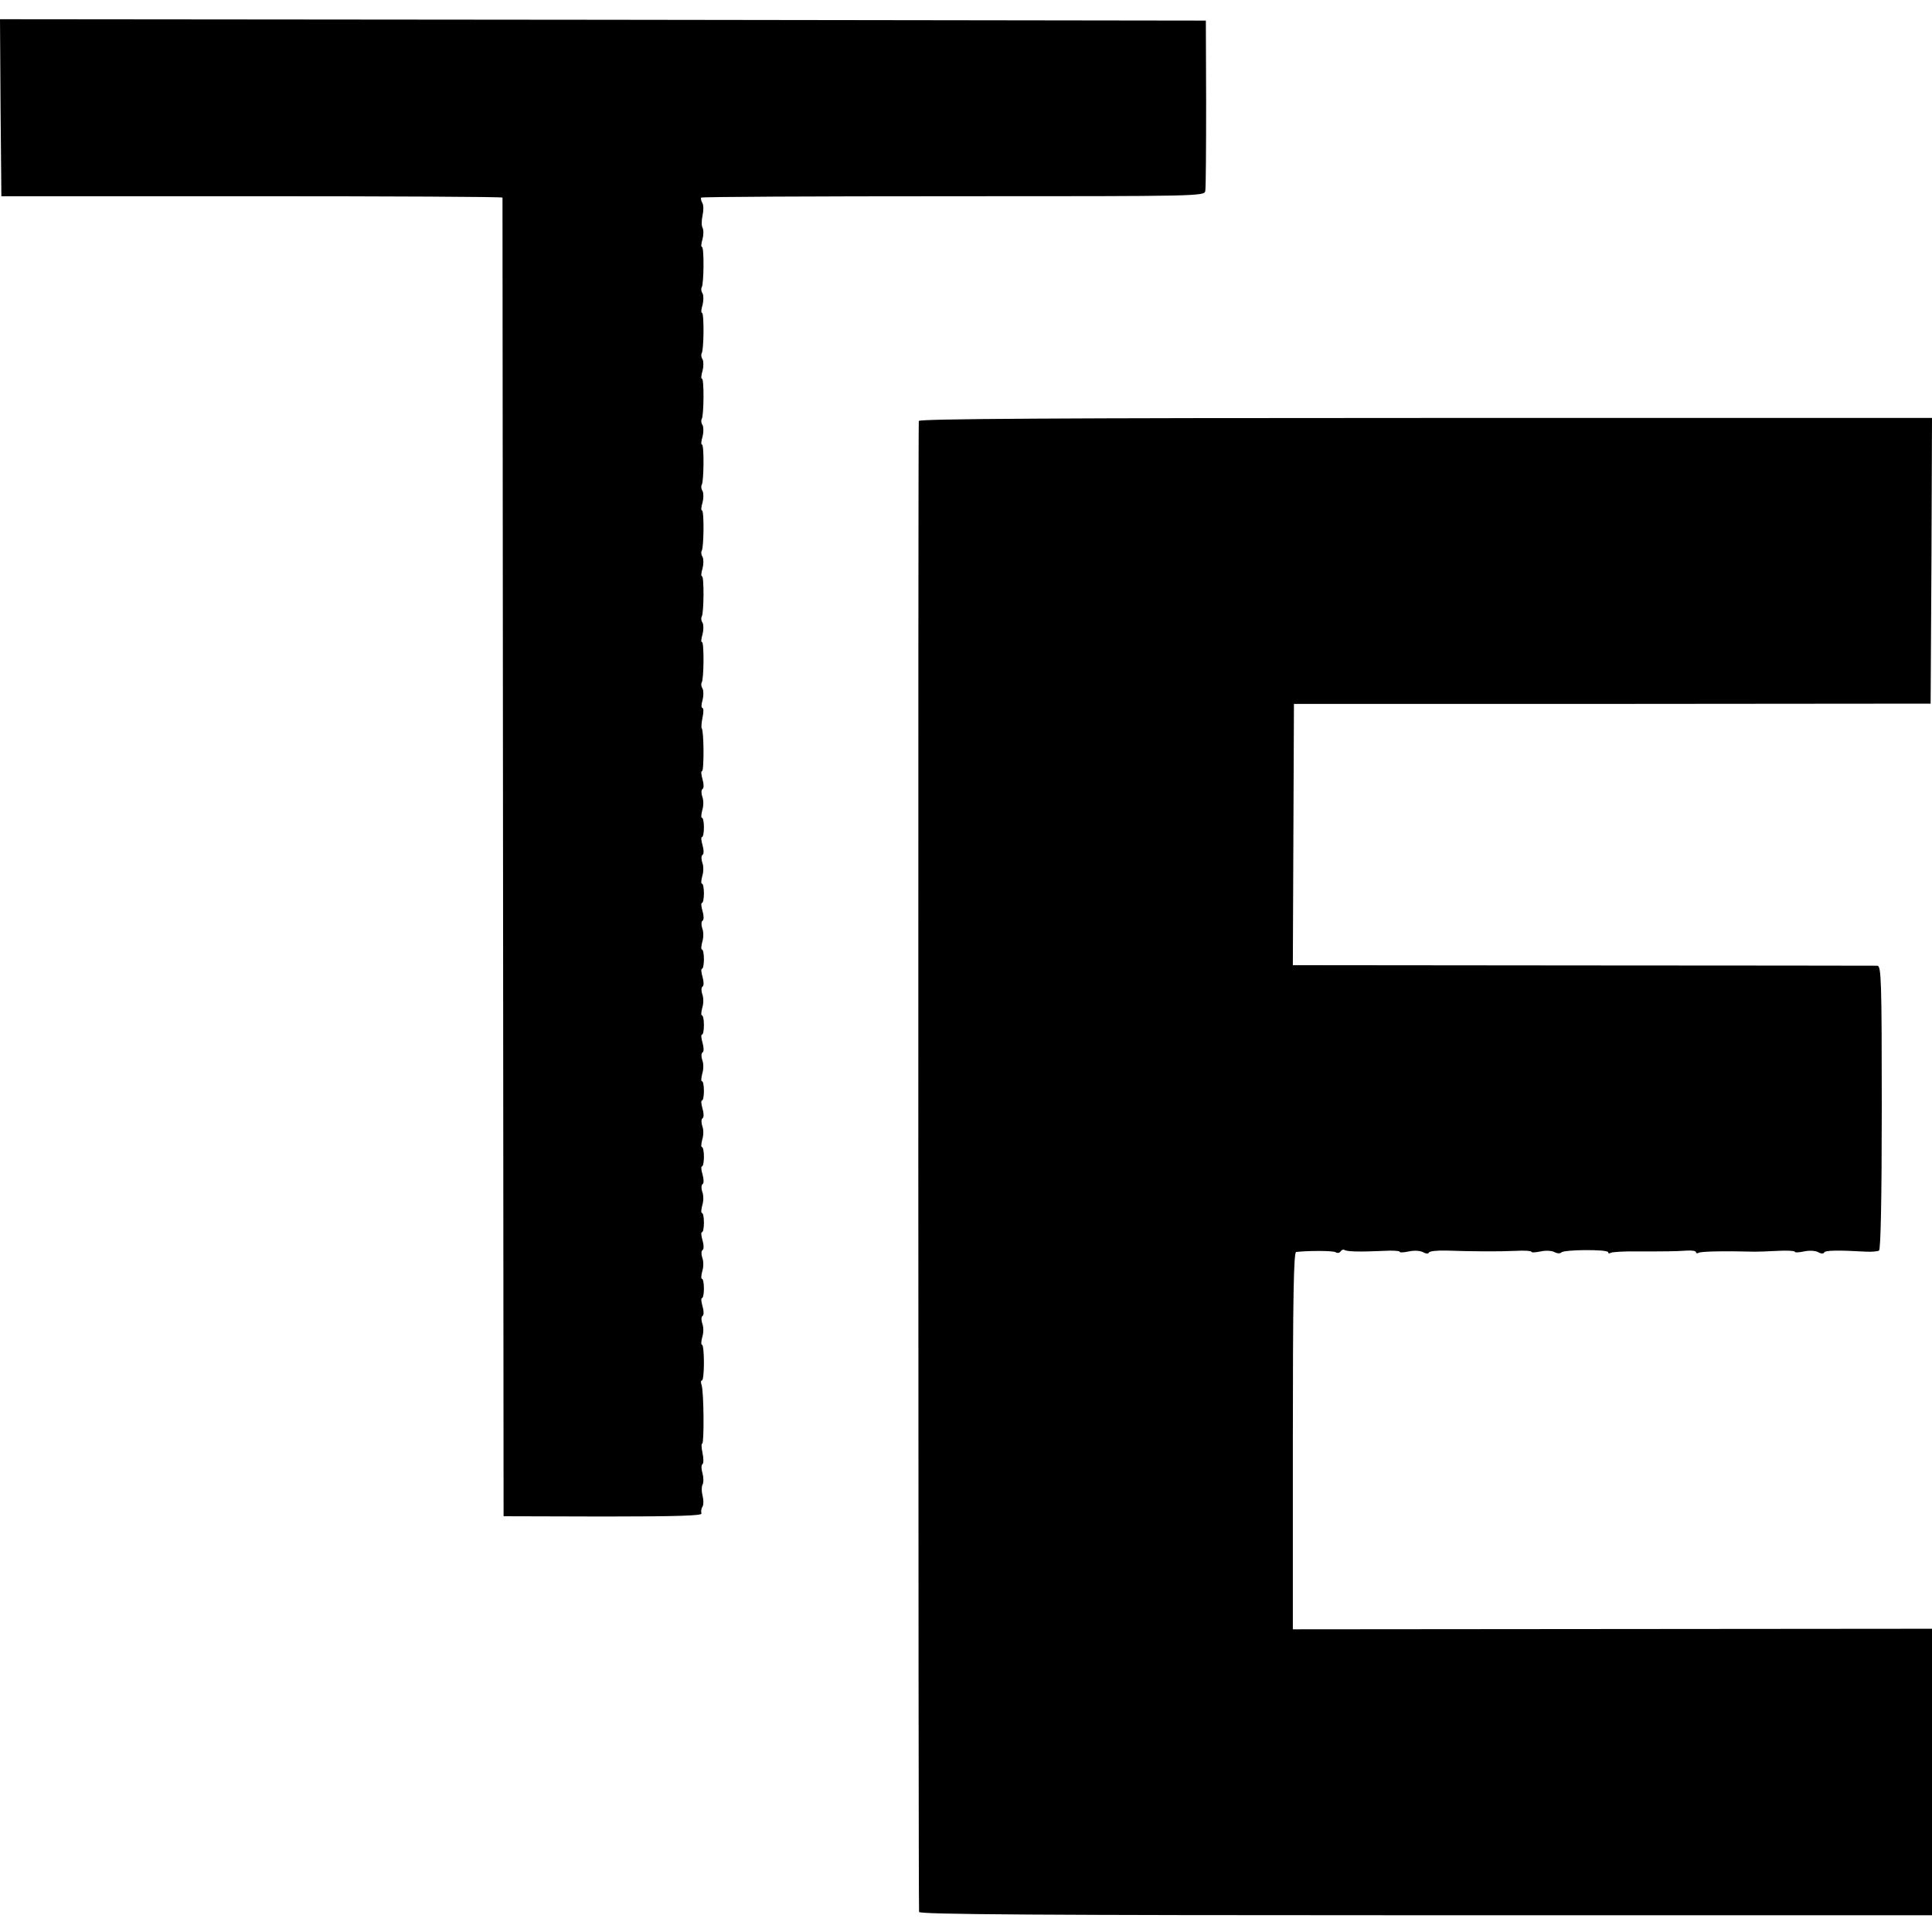
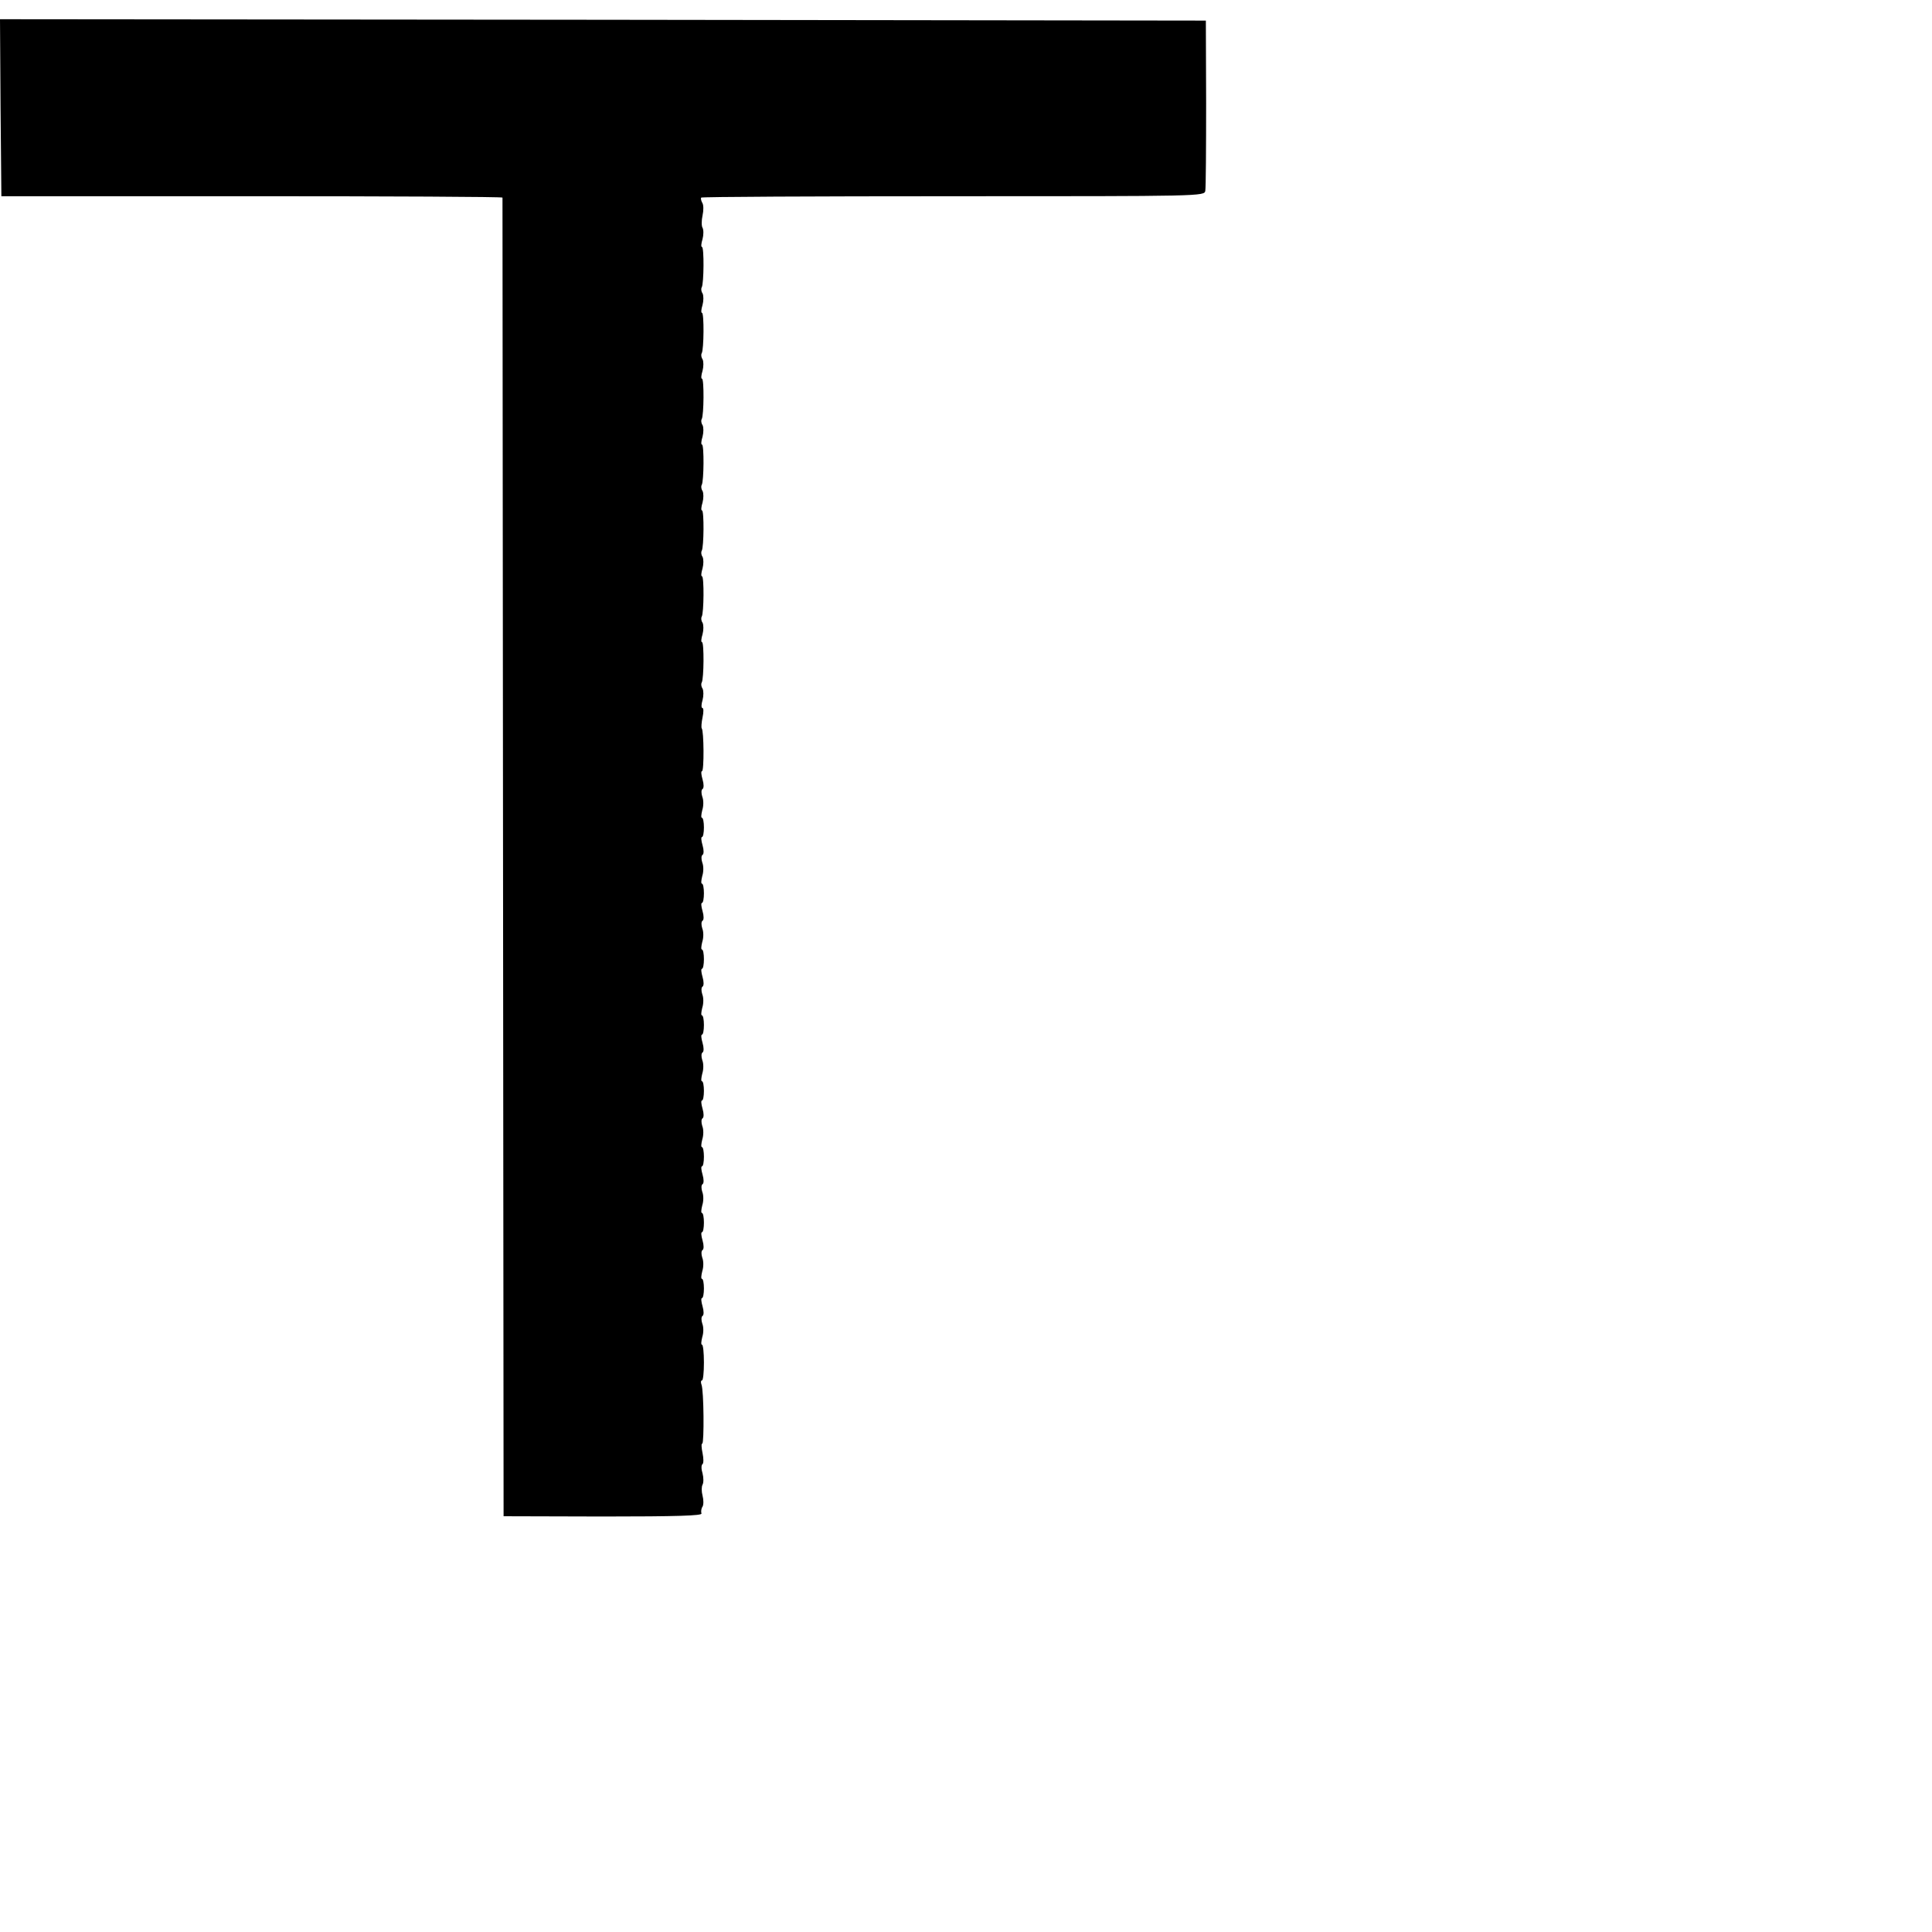
<svg xmlns="http://www.w3.org/2000/svg" version="1.0" width="704pt" height="704pt" viewBox="0 0 704 704" preserveAspectRatio="xMidYMid meet">
  <g transform="translate(0,704) scale(0.1,-0.1)" fill="#000000" stroke="none">
    <path d="M2 6648 l3 -323 913 0 c501 0 912 -2 913 -5 0 -3 1 -1085 2 -2405 l2 -2400 363 -1 c269 0 362 3 358 11 -2 7 -1 18 4 25 4 7 4 25 0 40 -4 15 -4 33 0 40 4 7 4 26 0 41 -5 16 -5 31 0 34 4 3 4 21 0 40 -4 19 -5 35 -1 35 7 0 6 194 -3 215 -3 8 -2 15 2 15 4 0 7 29 7 65 0 36 -3 65 -7 65 -4 0 -3 12 1 28 5 15 5 37 0 49 -4 12 -4 25 1 28 5 3 5 18 0 35 -5 17 -6 30 -2 30 4 0 7 16 7 35 0 19 -3 35 -7 35 -4 0 -3 12 1 28 5 15 5 37 0 49 -4 12 -4 25 1 28 5 3 5 18 0 35 -5 17 -6 30 -2 30 4 0 7 16 7 35 0 19 -3 35 -7 35 -4 0 -3 12 1 28 5 15 5 37 0 49 -4 12 -4 25 1 28 5 3 5 18 0 35 -5 17 -6 30 -2 30 4 0 7 16 7 35 0 19 -3 35 -7 35 -4 0 -3 12 1 28 5 15 5 37 0 49 -4 12 -4 25 1 28 5 3 5 18 0 35 -5 17 -6 30 -2 30 4 0 7 16 7 35 0 19 -3 35 -7 35 -4 0 -3 12 1 28 5 15 5 37 0 49 -4 12 -4 25 1 28 5 3 5 18 0 35 -5 17 -6 30 -2 30 4 0 7 16 7 35 0 19 -3 35 -7 35 -4 0 -3 12 1 28 5 15 5 37 0 49 -4 12 -4 25 1 28 5 3 5 18 0 35 -5 17 -6 30 -2 30 4 0 7 16 7 35 0 19 -3 35 -7 35 -4 0 -3 12 1 28 5 15 5 37 0 49 -4 12 -4 25 1 28 5 3 5 18 0 35 -5 17 -6 30 -2 30 4 0 7 16 7 35 0 19 -3 35 -7 35 -4 0 -3 12 1 28 5 15 5 37 0 49 -4 12 -4 25 1 28 5 3 5 18 0 35 -5 17 -6 30 -2 30 4 0 7 16 7 35 0 19 -3 35 -7 35 -4 0 -3 12 1 28 5 15 5 37 0 49 -4 12 -4 25 1 28 5 3 5 18 0 35 -5 17 -6 30 -2 30 8 0 7 148 -1 156 -2 3 -1 21 3 40 4 18 4 34 0 34 -5 0 -5 13 0 29 4 15 4 34 0 42 -5 7 -6 17 -3 22 8 13 9 147 1 147 -4 0 -3 13 2 29 4 15 4 34 0 42 -5 7 -6 17 -3 22 8 13 9 147 1 147 -4 0 -3 13 2 29 4 15 4 34 0 42 -5 7 -6 17 -3 22 8 13 9 147 1 147 -4 0 -3 13 2 29 4 15 4 34 0 42 -5 7 -6 17 -3 22 8 13 9 147 1 147 -4 0 -3 13 2 29 4 15 4 34 0 42 -5 7 -6 17 -3 22 8 13 9 147 1 147 -4 0 -3 13 2 29 4 15 4 34 0 42 -5 7 -6 17 -3 22 8 13 9 147 1 147 -4 0 -3 13 2 29 4 15 4 34 0 42 -5 7 -6 17 -3 22 8 13 9 147 1 147 -4 0 -3 13 2 29 4 15 4 34 0 41 -4 6 -4 27 0 45 4 18 4 39 -1 46 -4 7 -6 16 -4 19 2 3 415 5 918 5 909 0 916 0 919 20 2 11 3 155 3 320 l-1 300 -2197 3 -2197 2 2 -322z" />
-     <path d="M3348 5506 c-3 -9 -2 -5397 1 -5433 1 -9 437 -12 1846 -12 l1845 0 0 522 0 522 -1164 -1 -1165 -1 0 687 c0 519 3 687 12 688 45 5 135 5 144 -1 6 -4 14 -3 18 3 4 6 10 8 15 5 9 -6 56 -7 143 -3 31 2 57 0 57 -3 0 -4 15 -3 34 1 19 4 41 3 52 -3 10 -6 19 -6 21 -1 2 5 31 8 65 7 87 -3 182 -4 251 -1 31 2 57 0 57 -3 0 -4 15 -3 34 1 19 4 41 3 51 -3 10 -5 20 -5 24 -1 8 11 171 12 171 1 0 -5 4 -5 10 -2 5 3 51 6 102 5 102 0 127 0 176 3 17 1 32 -1 32 -6 0 -4 4 -5 10 -2 8 5 88 7 205 4 11 0 48 1 83 3 34 2 62 0 62 -3 0 -4 15 -3 34 1 19 4 41 3 52 -3 10 -6 19 -6 21 -1 3 8 49 9 154 3 20 -1 40 1 46 4 6 4 10 186 10 522 0 463 -2 515 -16 516 -9 0 -492 1 -1073 1 l-1057 1 2 476 2 476 1160 0 1160 1 3 521 2 520 -1844 0 c-1340 0 -1846 -3 -1848 -11z" />
  </g>
</svg>